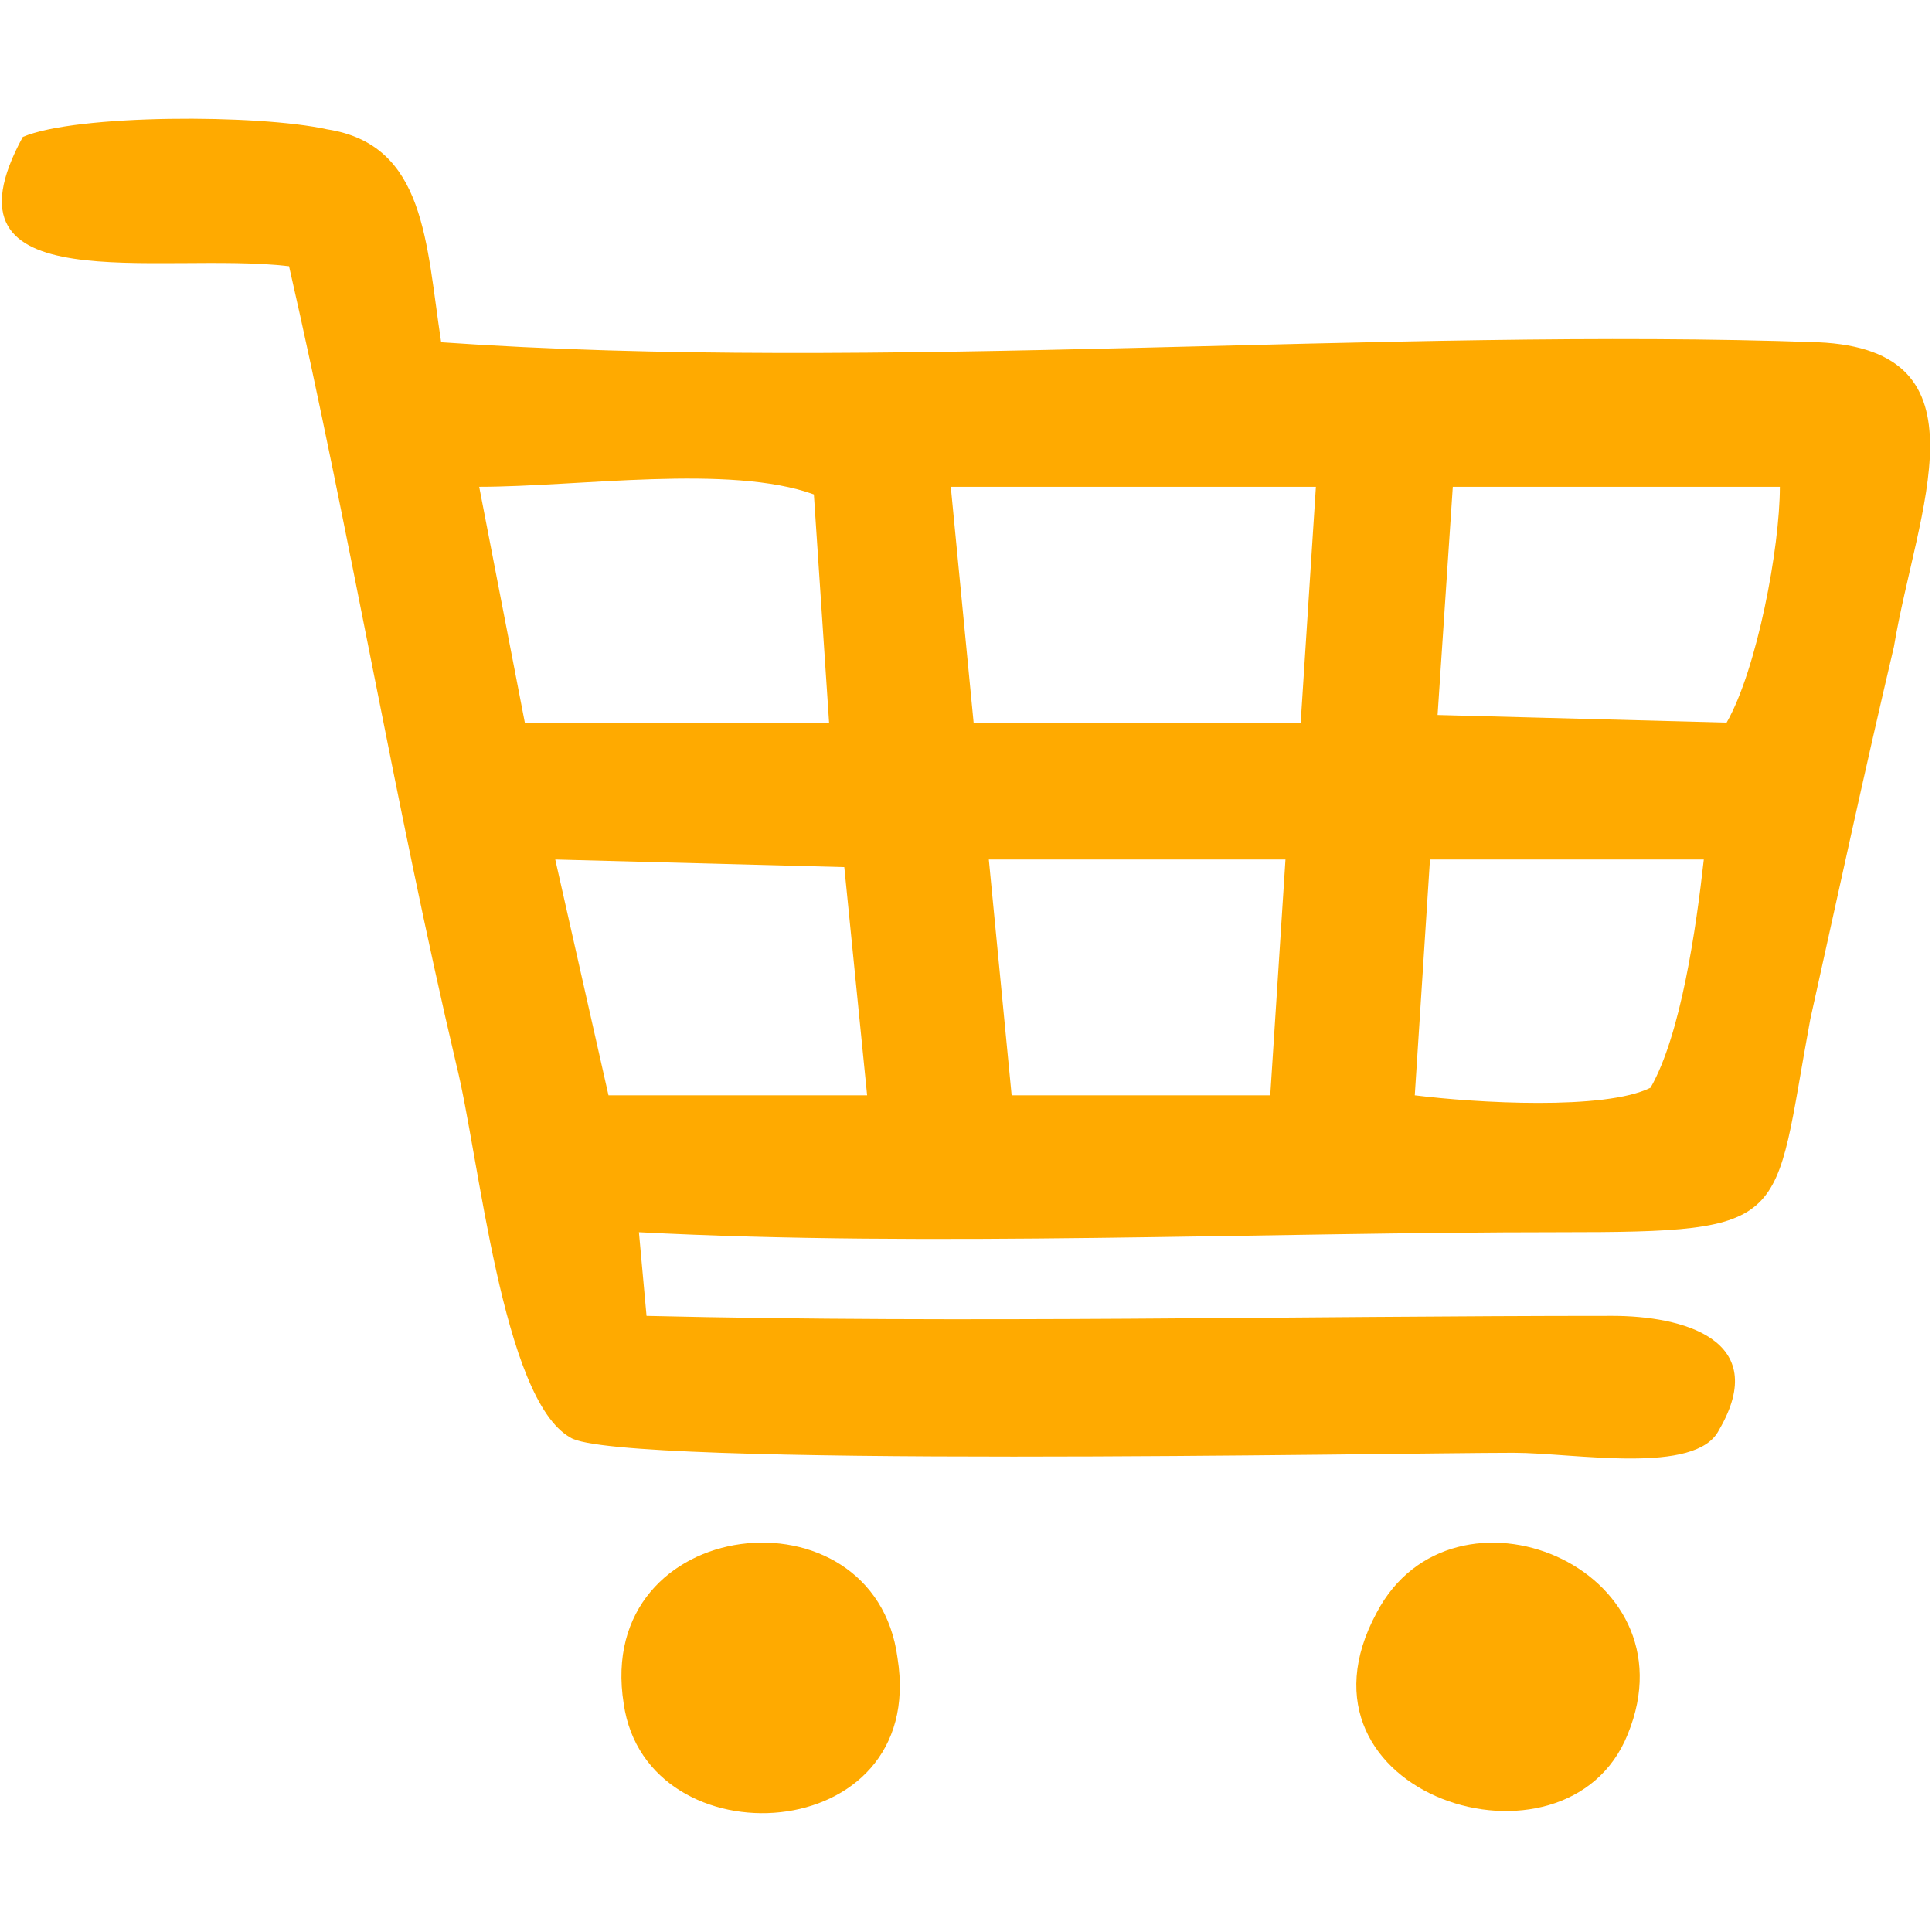
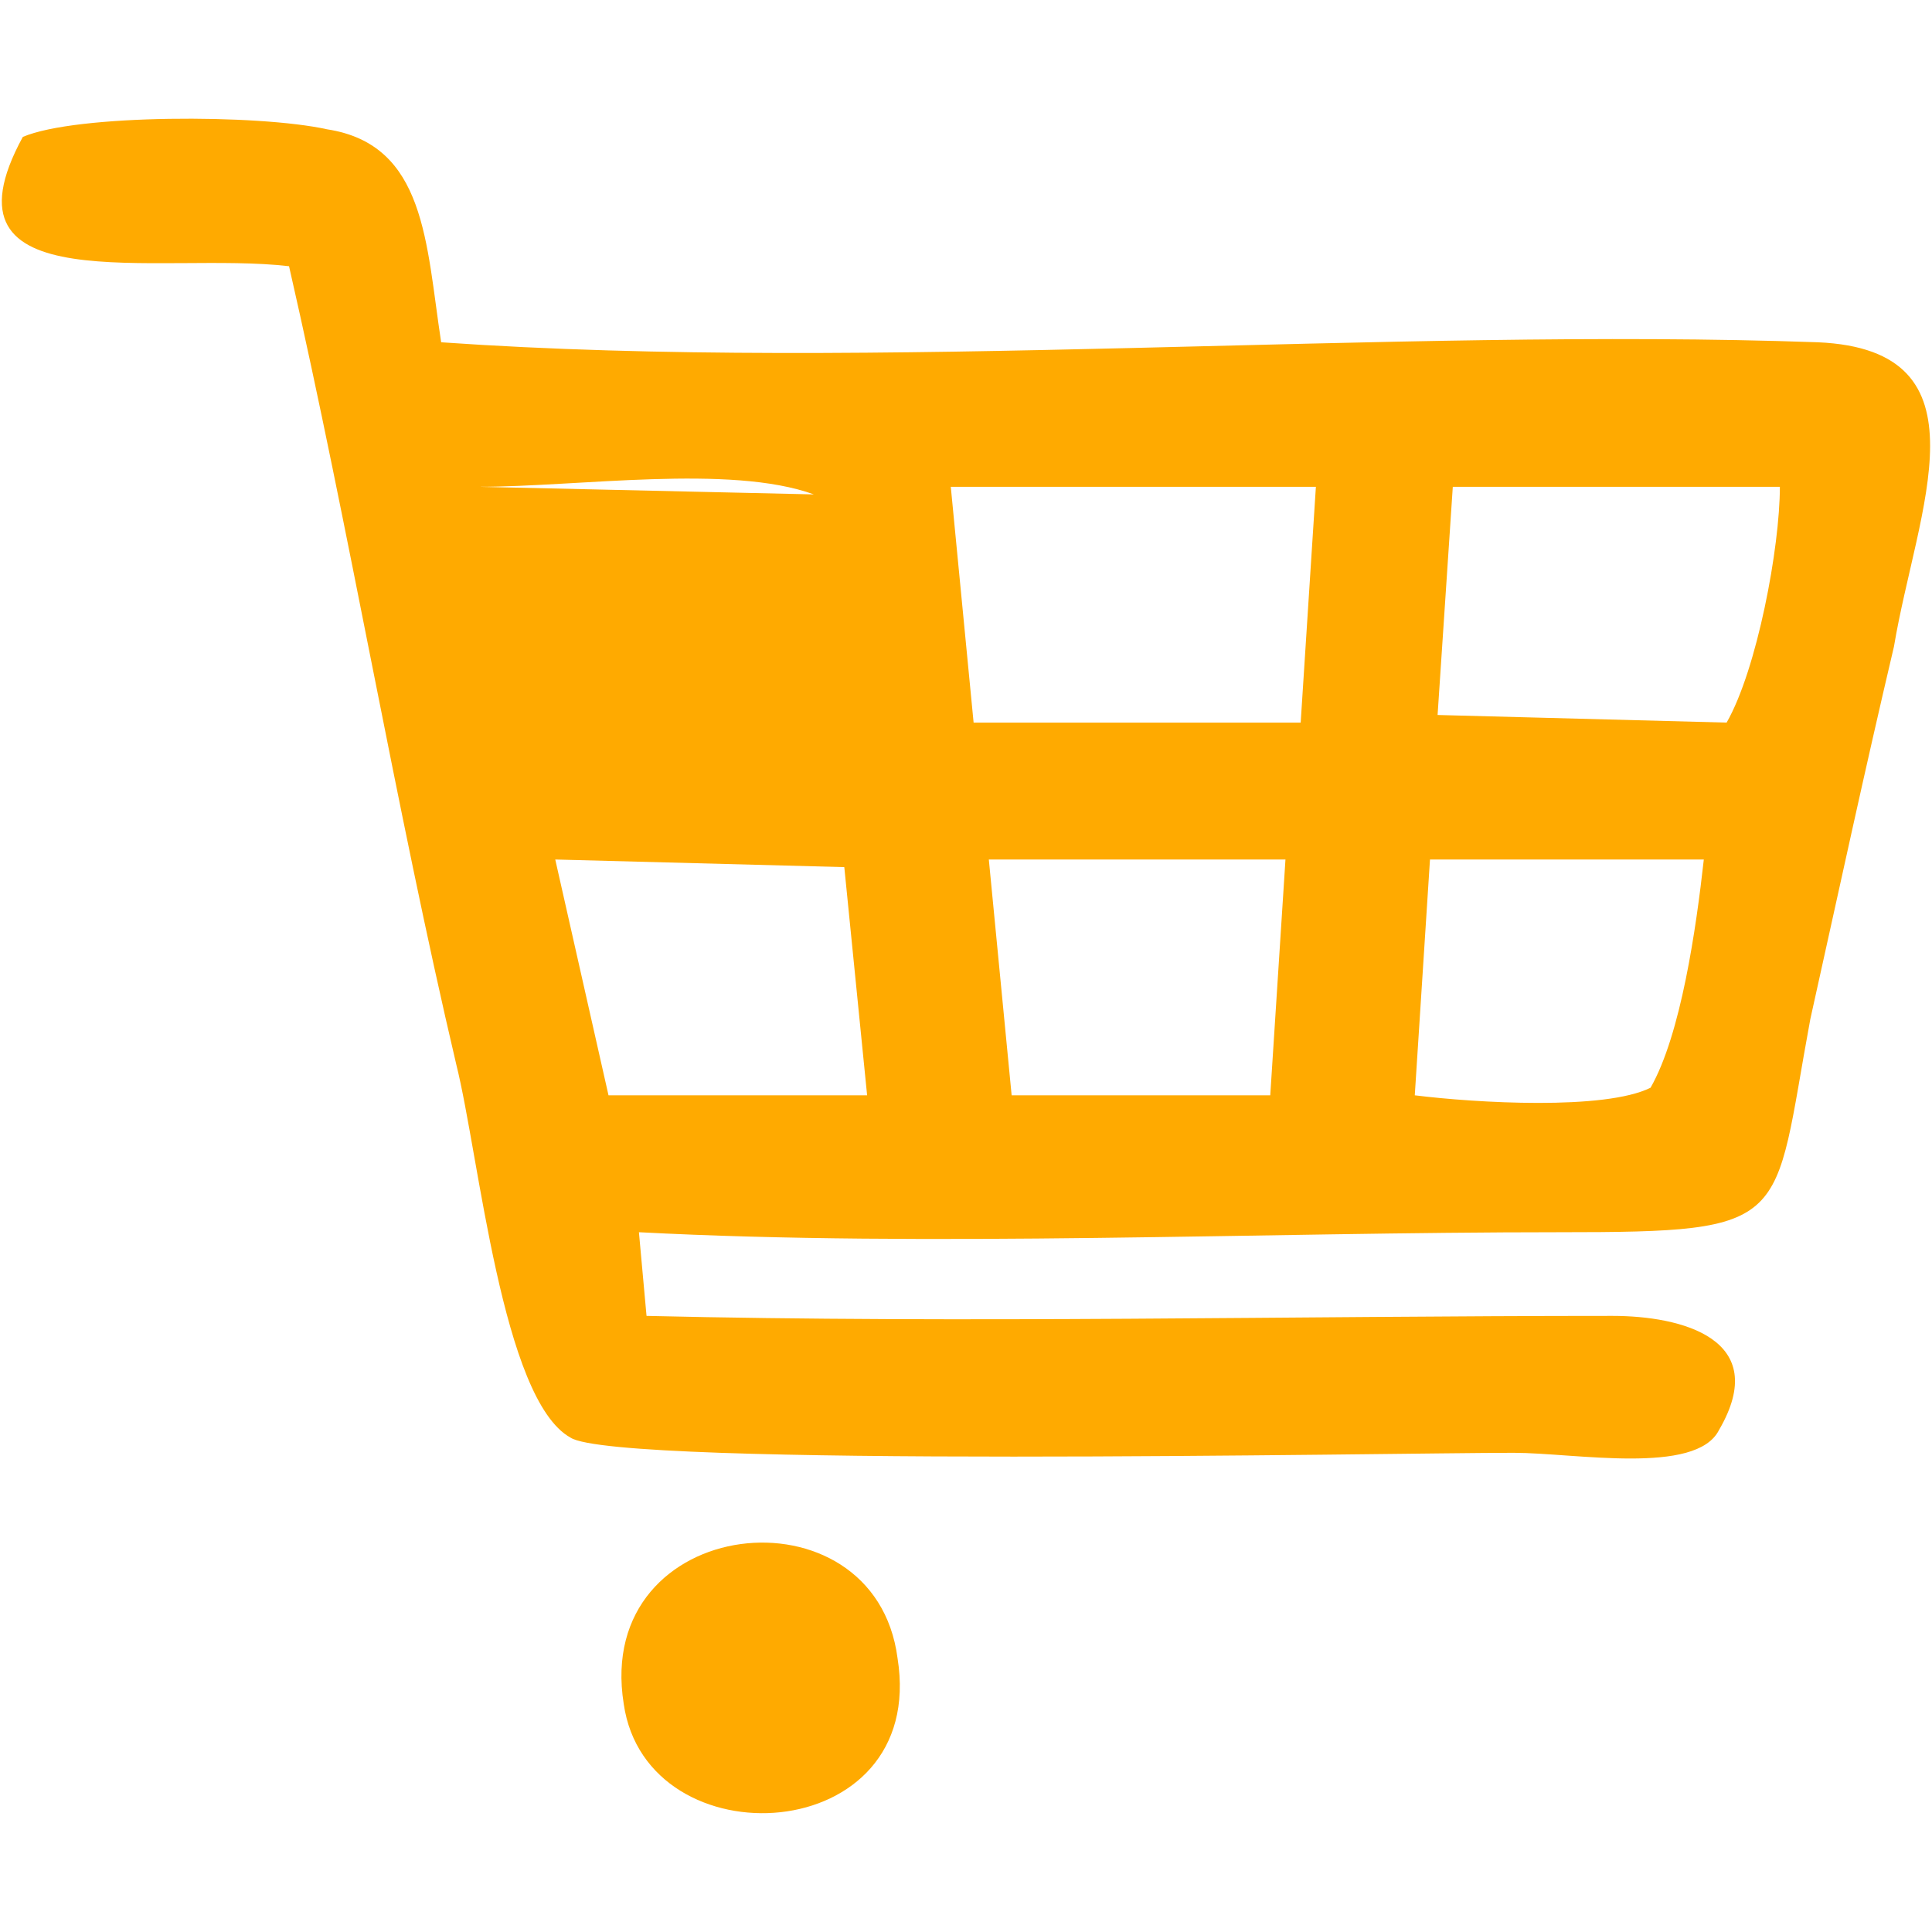
<svg xmlns="http://www.w3.org/2000/svg" xml:space="preserve" width="2.54mm" height="2.54mm" version="1.1" style="shape-rendering:geometricPrecision; text-rendering:geometricPrecision; image-rendering:optimizeQuality; fill-rule:evenodd; clip-rule:evenodd" viewBox="0 0 254 254">
  <defs>
    <style type="text/css">
   
    .fil0 {fill:#FFAA00}
   
  </style>
  </defs>
  <g id="Layer_x0020_1">
    <g id="_2761777636208">
-       <path class="fil0" d="M130 113l39 0 -2 31 -34 0 -3 -31zm-57 0l38 1 3 30 -34 0 -7 -31zm115 0l36 0c-1,9 -3,23 -7,30 -6,3 -23,2 -31,1l2 -31zm-125 -49c13,0 33,-3 44,1l2 30 -40 0 -6 -31zm62 0l48 0 -2 31 -43 0 -3 -31zm66 0l43 0c0,8 -3,24 -7,31l-38 -1 2 -30zm58 21c3,-18 13,-39 -10,-40 -56,-2 -124,4 -181,0 -2,-13 -2,-26 -15,-28 -9,-2 -33,-2 -40,1 -12,22 18,15 35,17 8,35 14,71 22,105 3,12 6,44 15,49 6,4 108,2 124,2 8,0 24,3 27,-3 7,-12 -5,-15 -14,-15 -42,0 -85,1 -127,0l-1 -11c38,2 82,0 121,0 31,0 28,-1 33,-28 4,-18 7,-32 11,-49z" />
+       <path class="fil0" d="M130 113l39 0 -2 31 -34 0 -3 -31zm-57 0l38 1 3 30 -34 0 -7 -31zm115 0l36 0c-1,9 -3,23 -7,30 -6,3 -23,2 -31,1l2 -31zm-125 -49c13,0 33,-3 44,1zm62 0l48 0 -2 31 -43 0 -3 -31zm66 0l43 0c0,8 -3,24 -7,31l-38 -1 2 -30zm58 21c3,-18 13,-39 -10,-40 -56,-2 -124,4 -181,0 -2,-13 -2,-26 -15,-28 -9,-2 -33,-2 -40,1 -12,22 18,15 35,17 8,35 14,71 22,105 3,12 6,44 15,49 6,4 108,2 124,2 8,0 24,3 27,-3 7,-12 -5,-15 -14,-15 -42,0 -85,1 -127,0l-1 -11c38,2 82,0 121,0 31,0 28,-1 33,-28 4,-18 7,-32 11,-49z" />
      <path class="fil0" d="M82 224c3,21 40,19 36,-6 -3,-23 -40,-19 -36,6z" />
-       <path class="fil0" d="M214 228c9,-22 -23,-35 -33,-16 -13,24 25,36 33,16z" />
    </g>
  </g>
</svg>